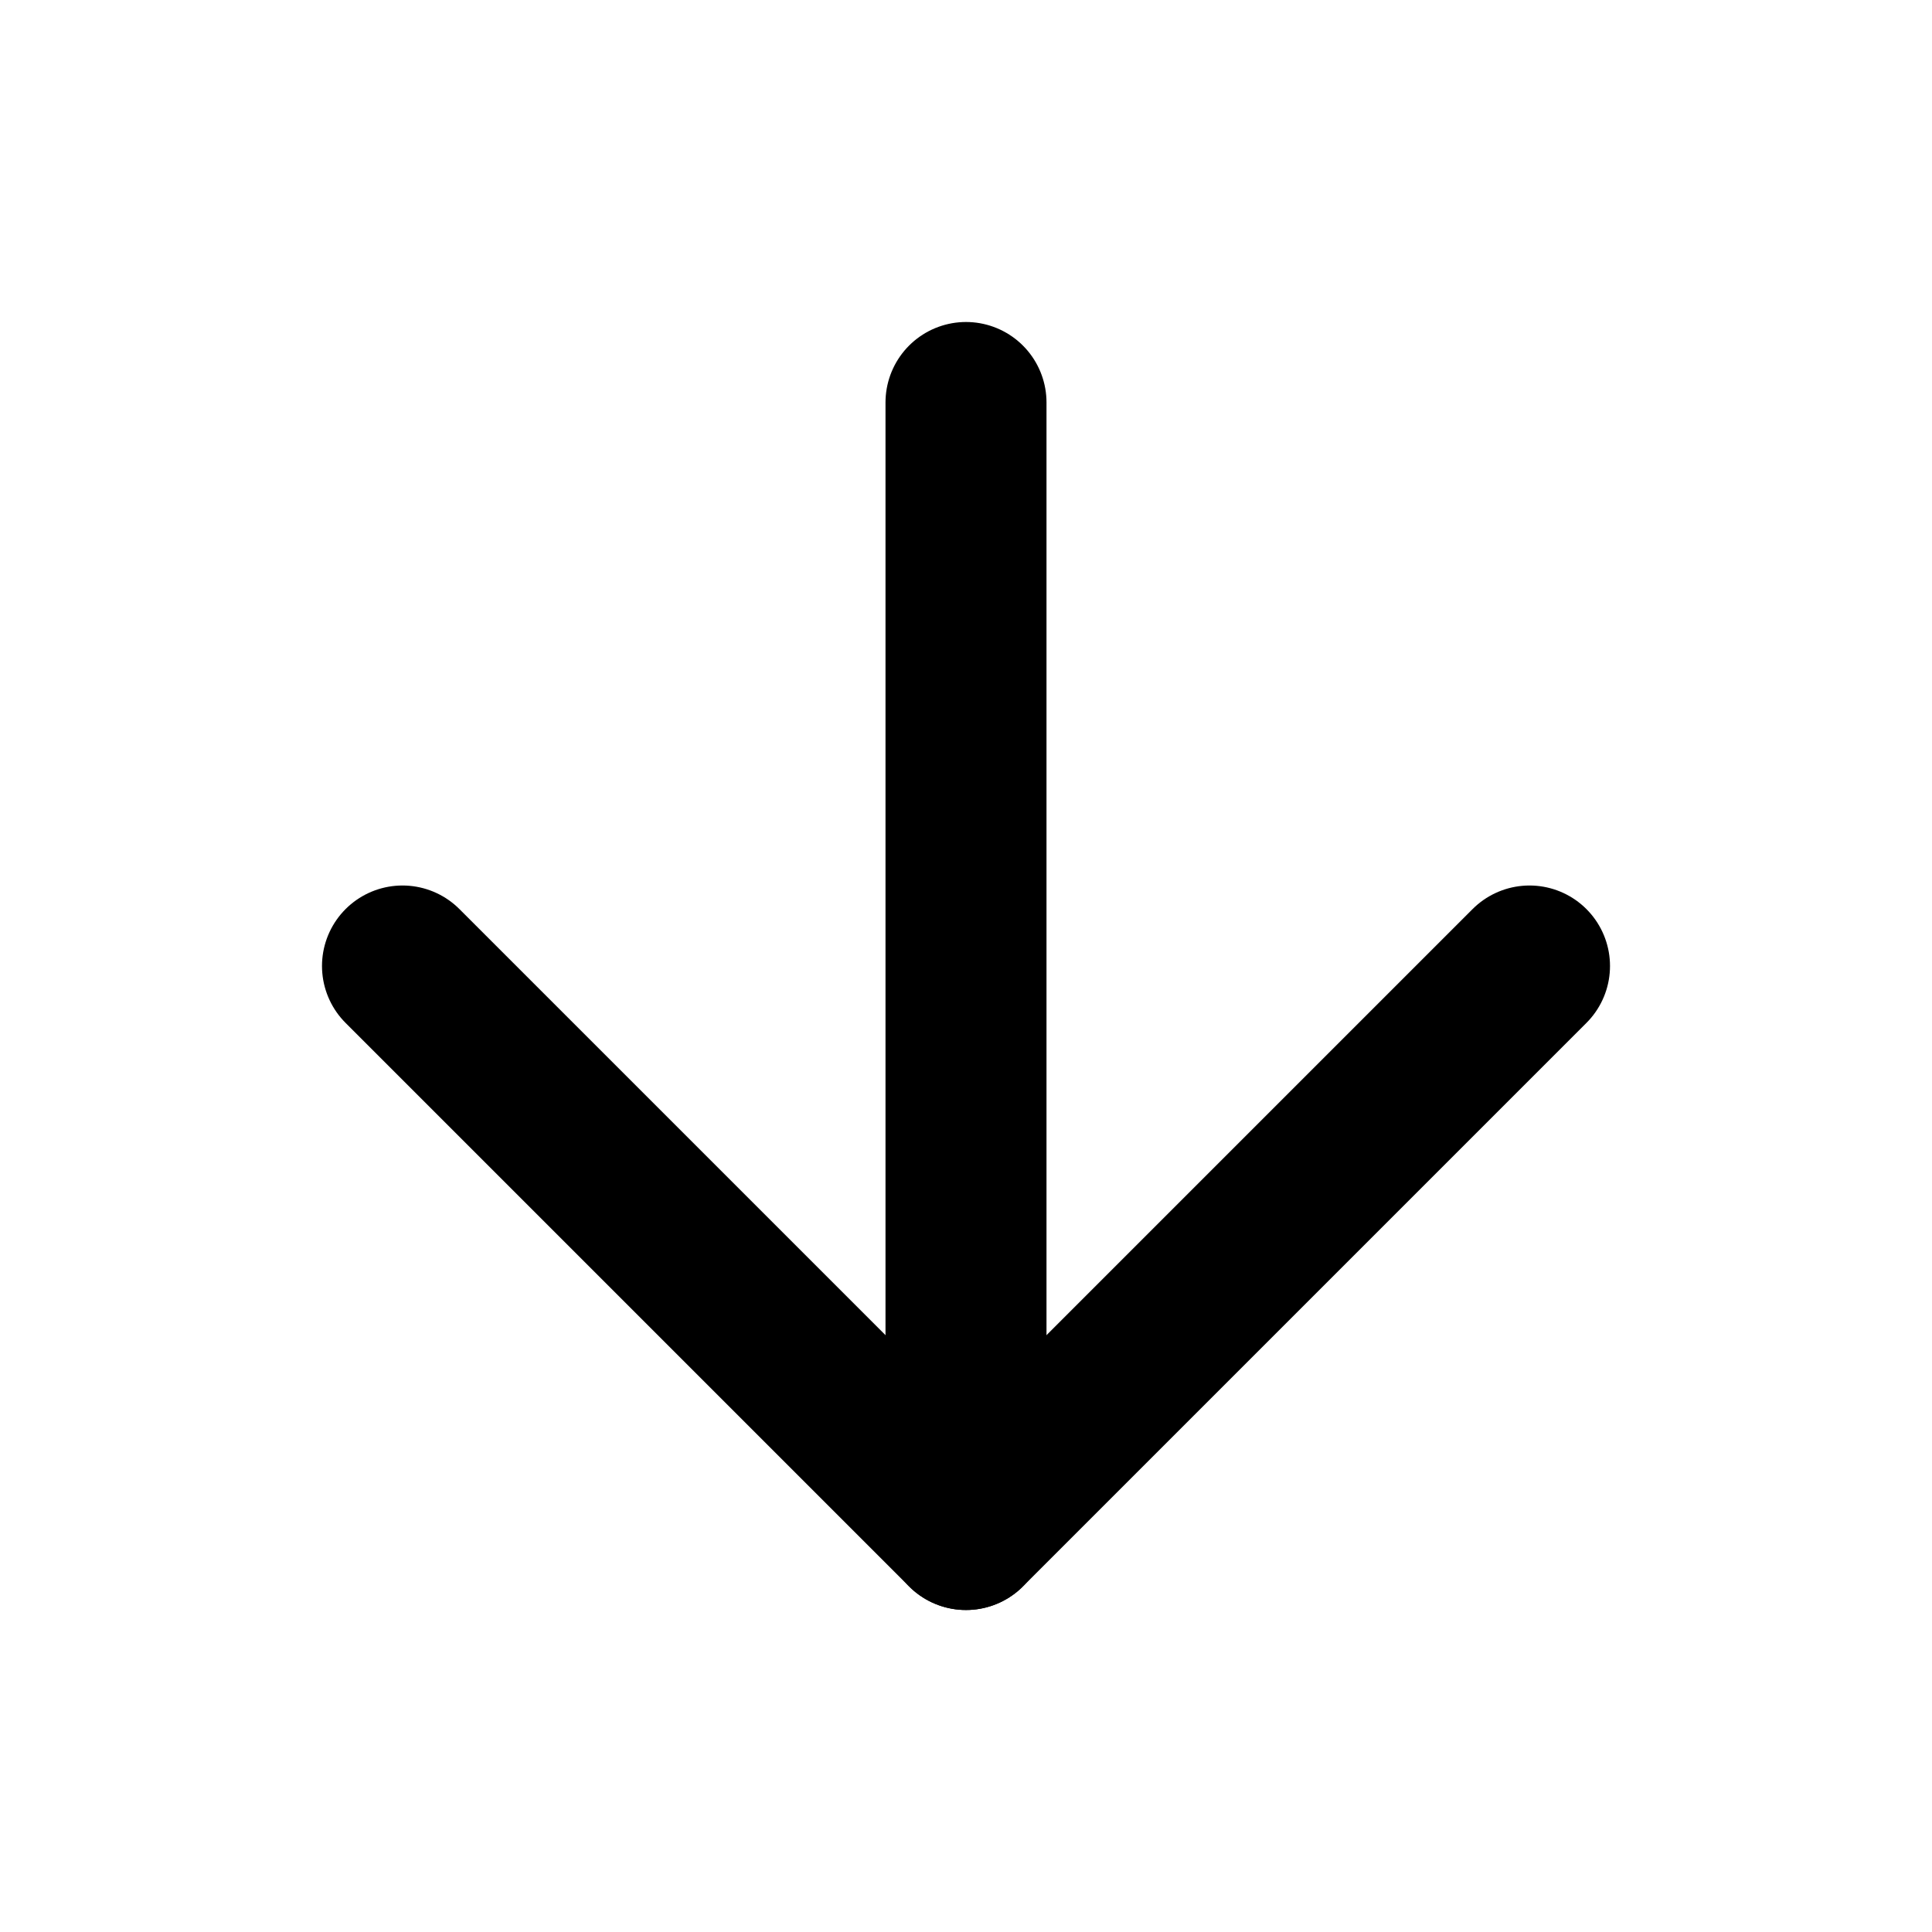
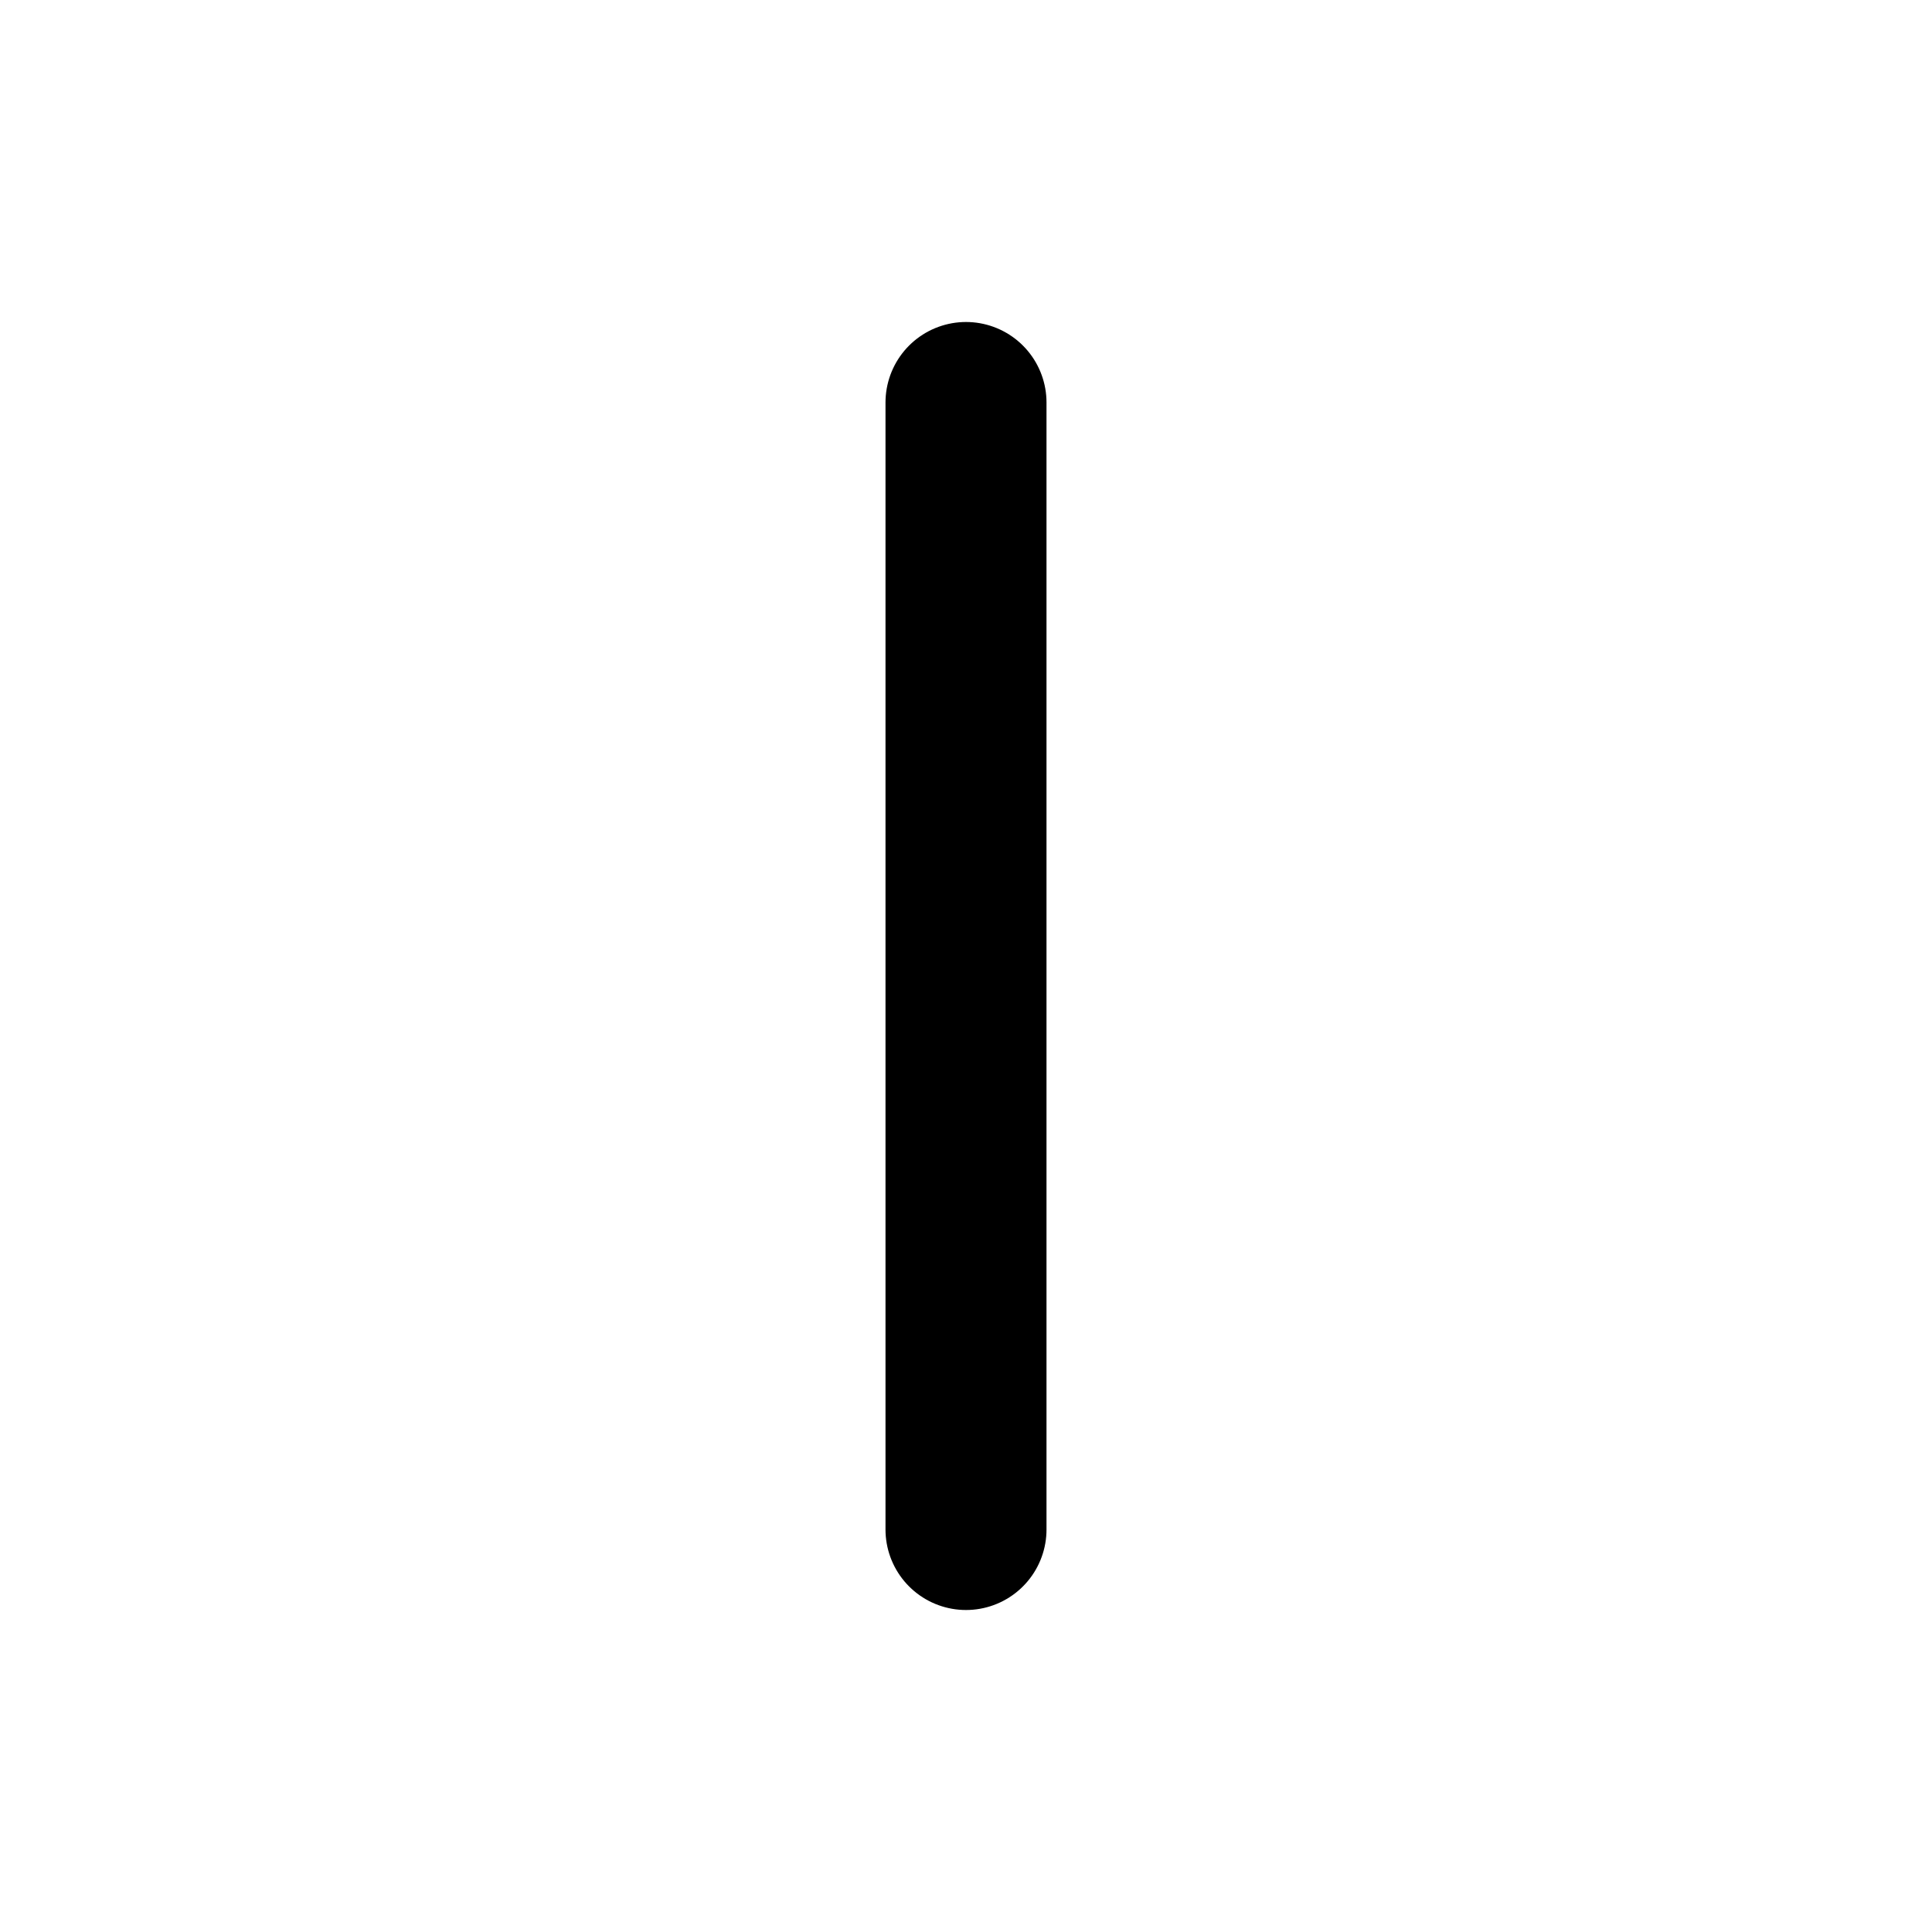
<svg xmlns="http://www.w3.org/2000/svg" width="24" height="24" viewBox="0 0 24 24" fill="none" stroke="currentColor" stroke-width="2" stroke-linecap="round" stroke-linejoin="round" class="feather feather-arrow-down">
  <line x1="12" y1="5" x2="12" y2="19" />
-   <polyline points="19 12 12 19 5 12" />
</svg>